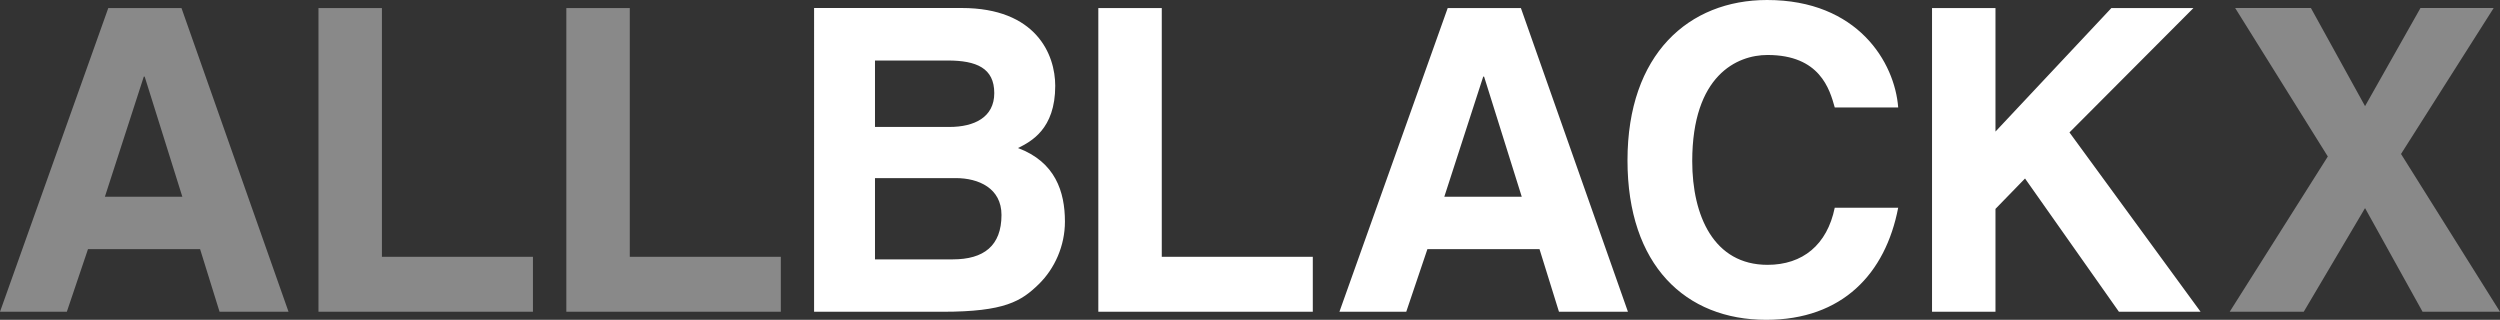
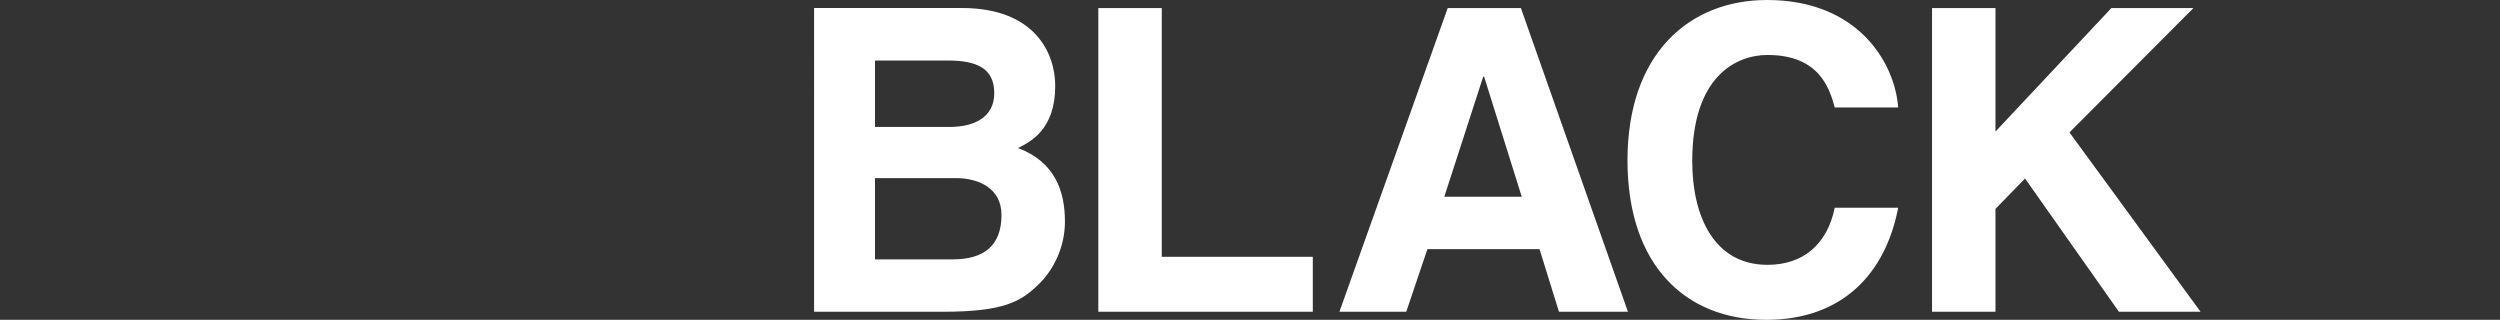
<svg xmlns="http://www.w3.org/2000/svg" version="1.1" id="dark-bg" x="0px" y="0px" viewBox="0 0 4432.9 567" style="enable-background:new 0 0 4432.9 567;" xml:space="preserve">
  <rect x="0" y="0" width="4432.9" height="567" fill="#333333" stroke="none" />
  <style type="text/css">
	.st0{fill-rule:evenodd;clip-rule:evenodd;fill:#898989;}
	.st1{fill-rule:evenodd;clip-rule:evenodd;fill:#FFFFFF;}
</style>
-   <path id="X" class="st0" d="M4257.4,273l164.3-258.8h-129.8l-98.3,174l-96-174h-134.3l164.3,263.3l-174,275.3h131.3L4193.6,369  l102,183.8h137.3L4257.4,273z" />
  <path id="BLACK" class="st1" d="M1443.5,552.8h228c110.3,0,139.5-18.8,170.3-48.8c28.5-27.8,46.5-68.3,46.5-111  c0-53.3-17.2-105.8-83.2-130.5c22.5-11.3,66-33,66-110.3c0-55.5-33.8-138-165.8-138h-261.8V552.8z M1551.5,315.8h143.3  c40.5,0,81,18,81,65.3c0,54.8-31.5,78.8-86.3,78.8h-138V315.8L1551.5,315.8z M1551.5,107.3h129c51,0,82.5,13.5,82.5,57.8  c0,42.8-35.3,60-79.5,60h-132V107.3L1551.5,107.3z M2060,14.3h-112.5v538.5h380.3v-97.5H2060V14.3L2060,14.3z M2531,441.8h198.8  l34.5,111h122.3L2696.8,14.3H2567l-192,538.5h118.5L2531,441.8z M2630,135.8h1.5l66.8,213H2561L2630,135.8z M3365.8,190.5  C3359.8,111,3294.5,0,3133.3,0c-138.8,0-247.5,96-247.5,284.3c0,186,102.8,282.8,246,282.8c135,0,211.5-81.8,234-198.8h-112.5  c-13.5,66-57,101.3-119.2,101.3c-95.3,0-133.5-87-133.5-183.8c0-152.3,79.5-188.3,133.5-188.3c93,0,110.2,60.8,119.2,93  L3365.8,190.5L3365.8,190.5z M3538.2,370.5l52.5-54l166.5,236.3H3902l-232.5-318l219.8-220.5h-145.5l-205.5,219v-219h-112.5v538.5  h112.5V370.5z" />
-   <path id="ALL" class="st0" d="M156,441.8h198.8l34.5,111h122.3L321.8,14.3H192L0,552.8h118.5L156,441.8z M255,135.8h1.5l66.8,213  H186L255,135.8z M677.2,14.3H564.7v538.5H945v-97.5H677.2V14.3z M1116.7,14.3h-112.5v538.5h380.3v-97.5h-267.8V14.3z" />
</svg>